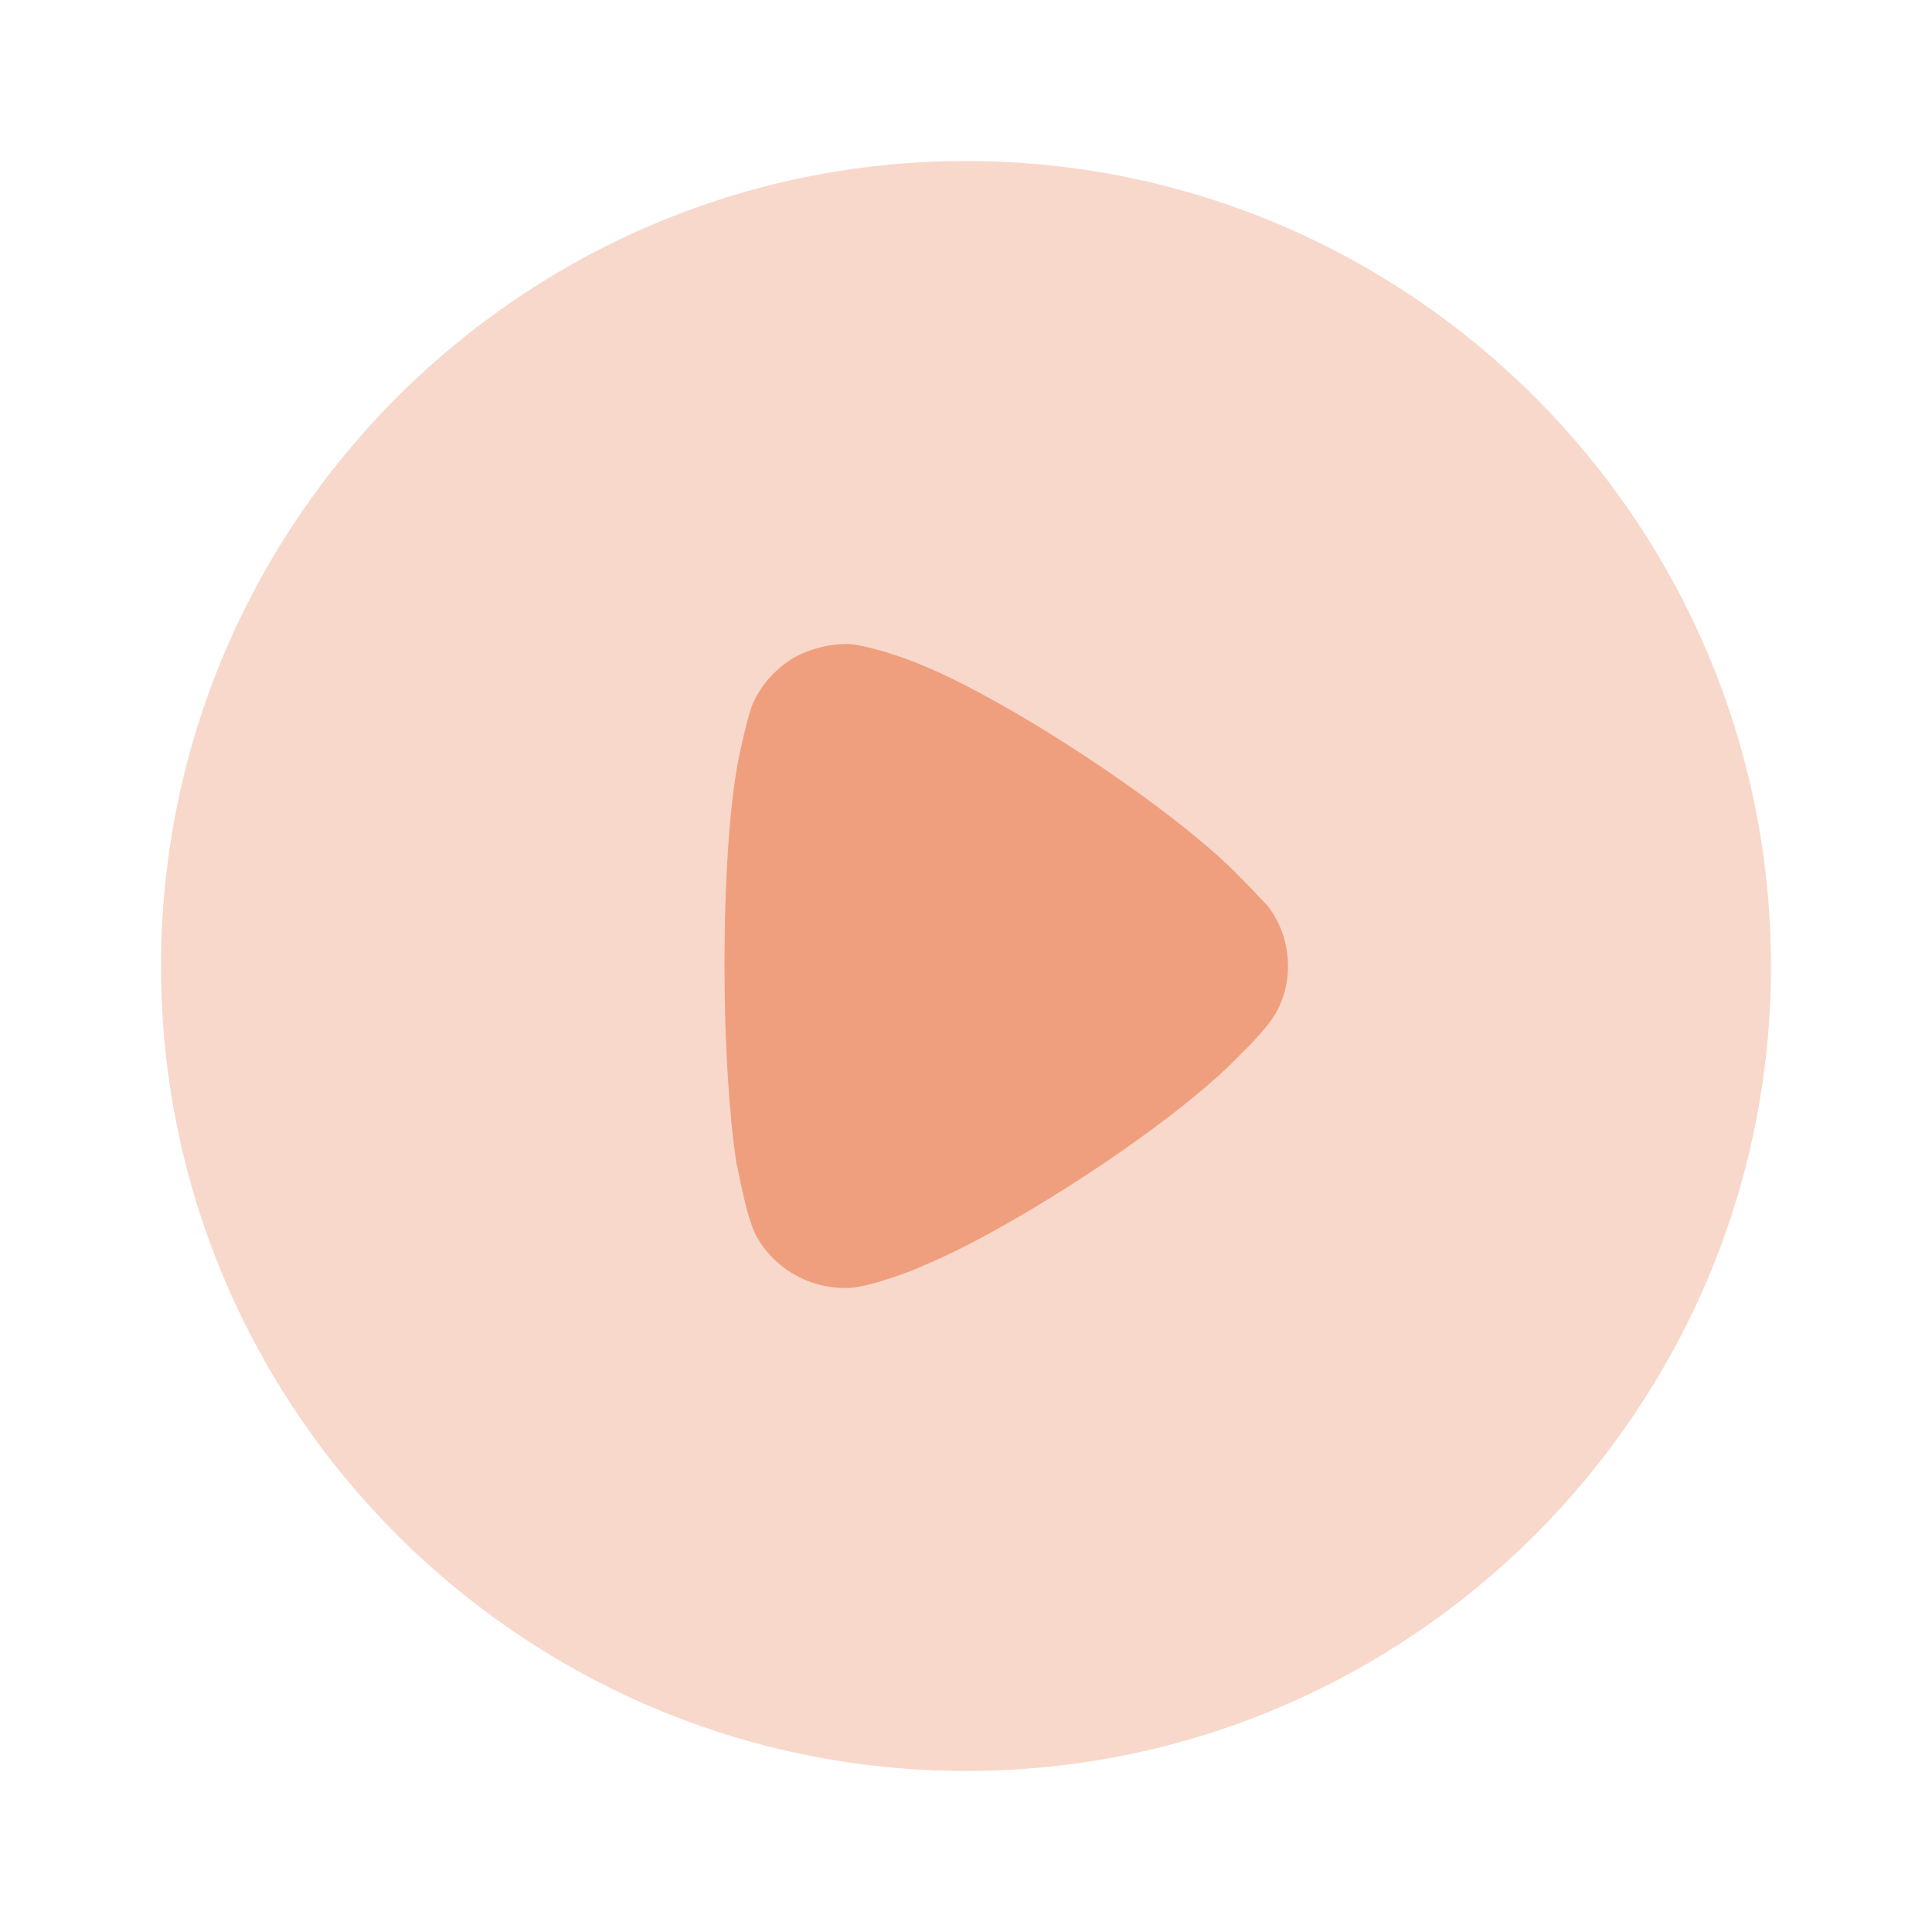
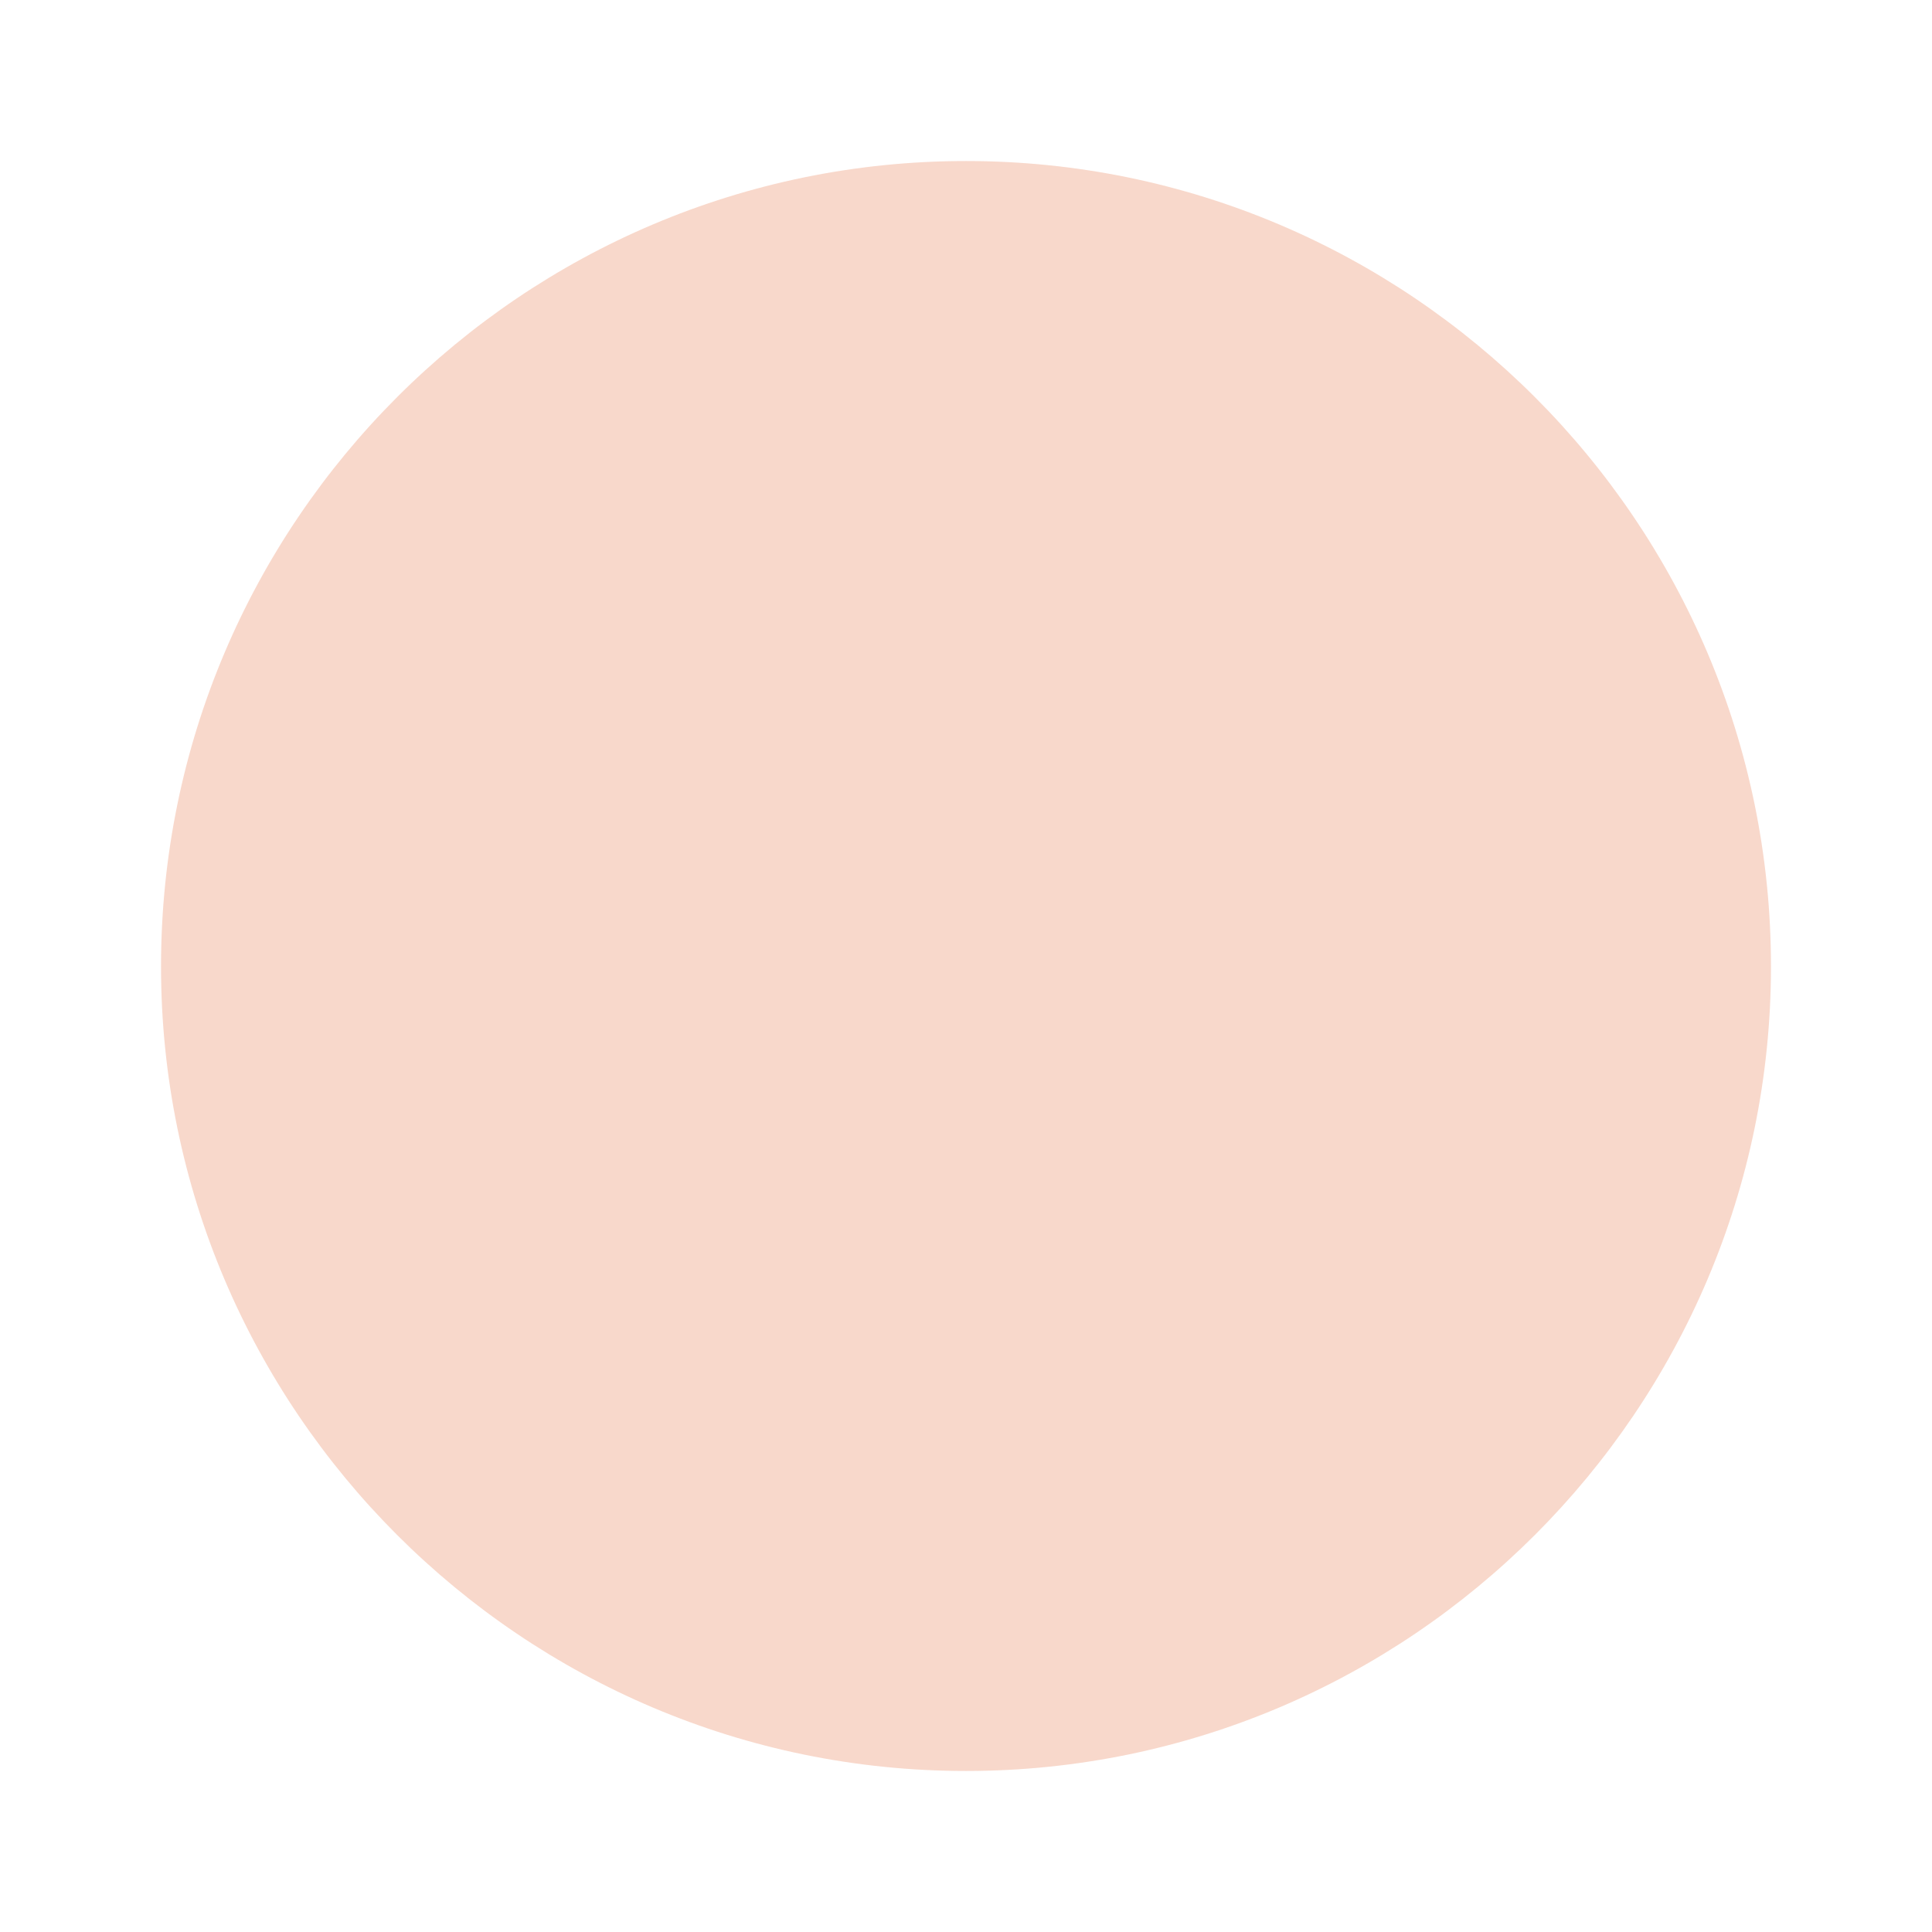
<svg xmlns="http://www.w3.org/2000/svg" width="29" height="29" viewBox="0 0 29 29" fill="none">
  <path opacity="0.4" d="M26.583 14.506C26.583 21.162 21.16 26.583 14.5 26.583C7.84 26.583 2.417 21.162 2.417 14.506C2.417 7.837 7.84 2.417 14.5 2.417C21.16 2.417 26.583 7.837 26.583 14.506Z" fill="#EF9F7D" />
-   <path d="M19.333 14.506C19.333 14.811 19.237 15.118 19.045 15.363C19.009 15.411 18.841 15.61 18.709 15.739L18.637 15.809C17.627 16.88 15.116 18.489 13.843 19.004C13.843 19.016 13.086 19.323 12.725 19.333H12.677C12.124 19.333 11.608 19.029 11.344 18.536C11.199 18.264 11.067 17.477 11.055 17.467C10.947 16.761 10.875 15.68 10.875 14.494C10.875 13.25 10.947 12.121 11.079 11.428C11.079 11.417 11.211 10.782 11.296 10.571C11.428 10.267 11.668 10.007 11.968 9.843C12.209 9.726 12.461 9.666 12.725 9.666C13.002 9.679 13.518 9.854 13.723 9.937C15.068 10.454 17.639 12.145 18.625 13.178C18.793 13.343 18.973 13.544 19.021 13.589C19.225 13.848 19.333 14.165 19.333 14.506Z" fill="#EF9F7D" />
</svg>